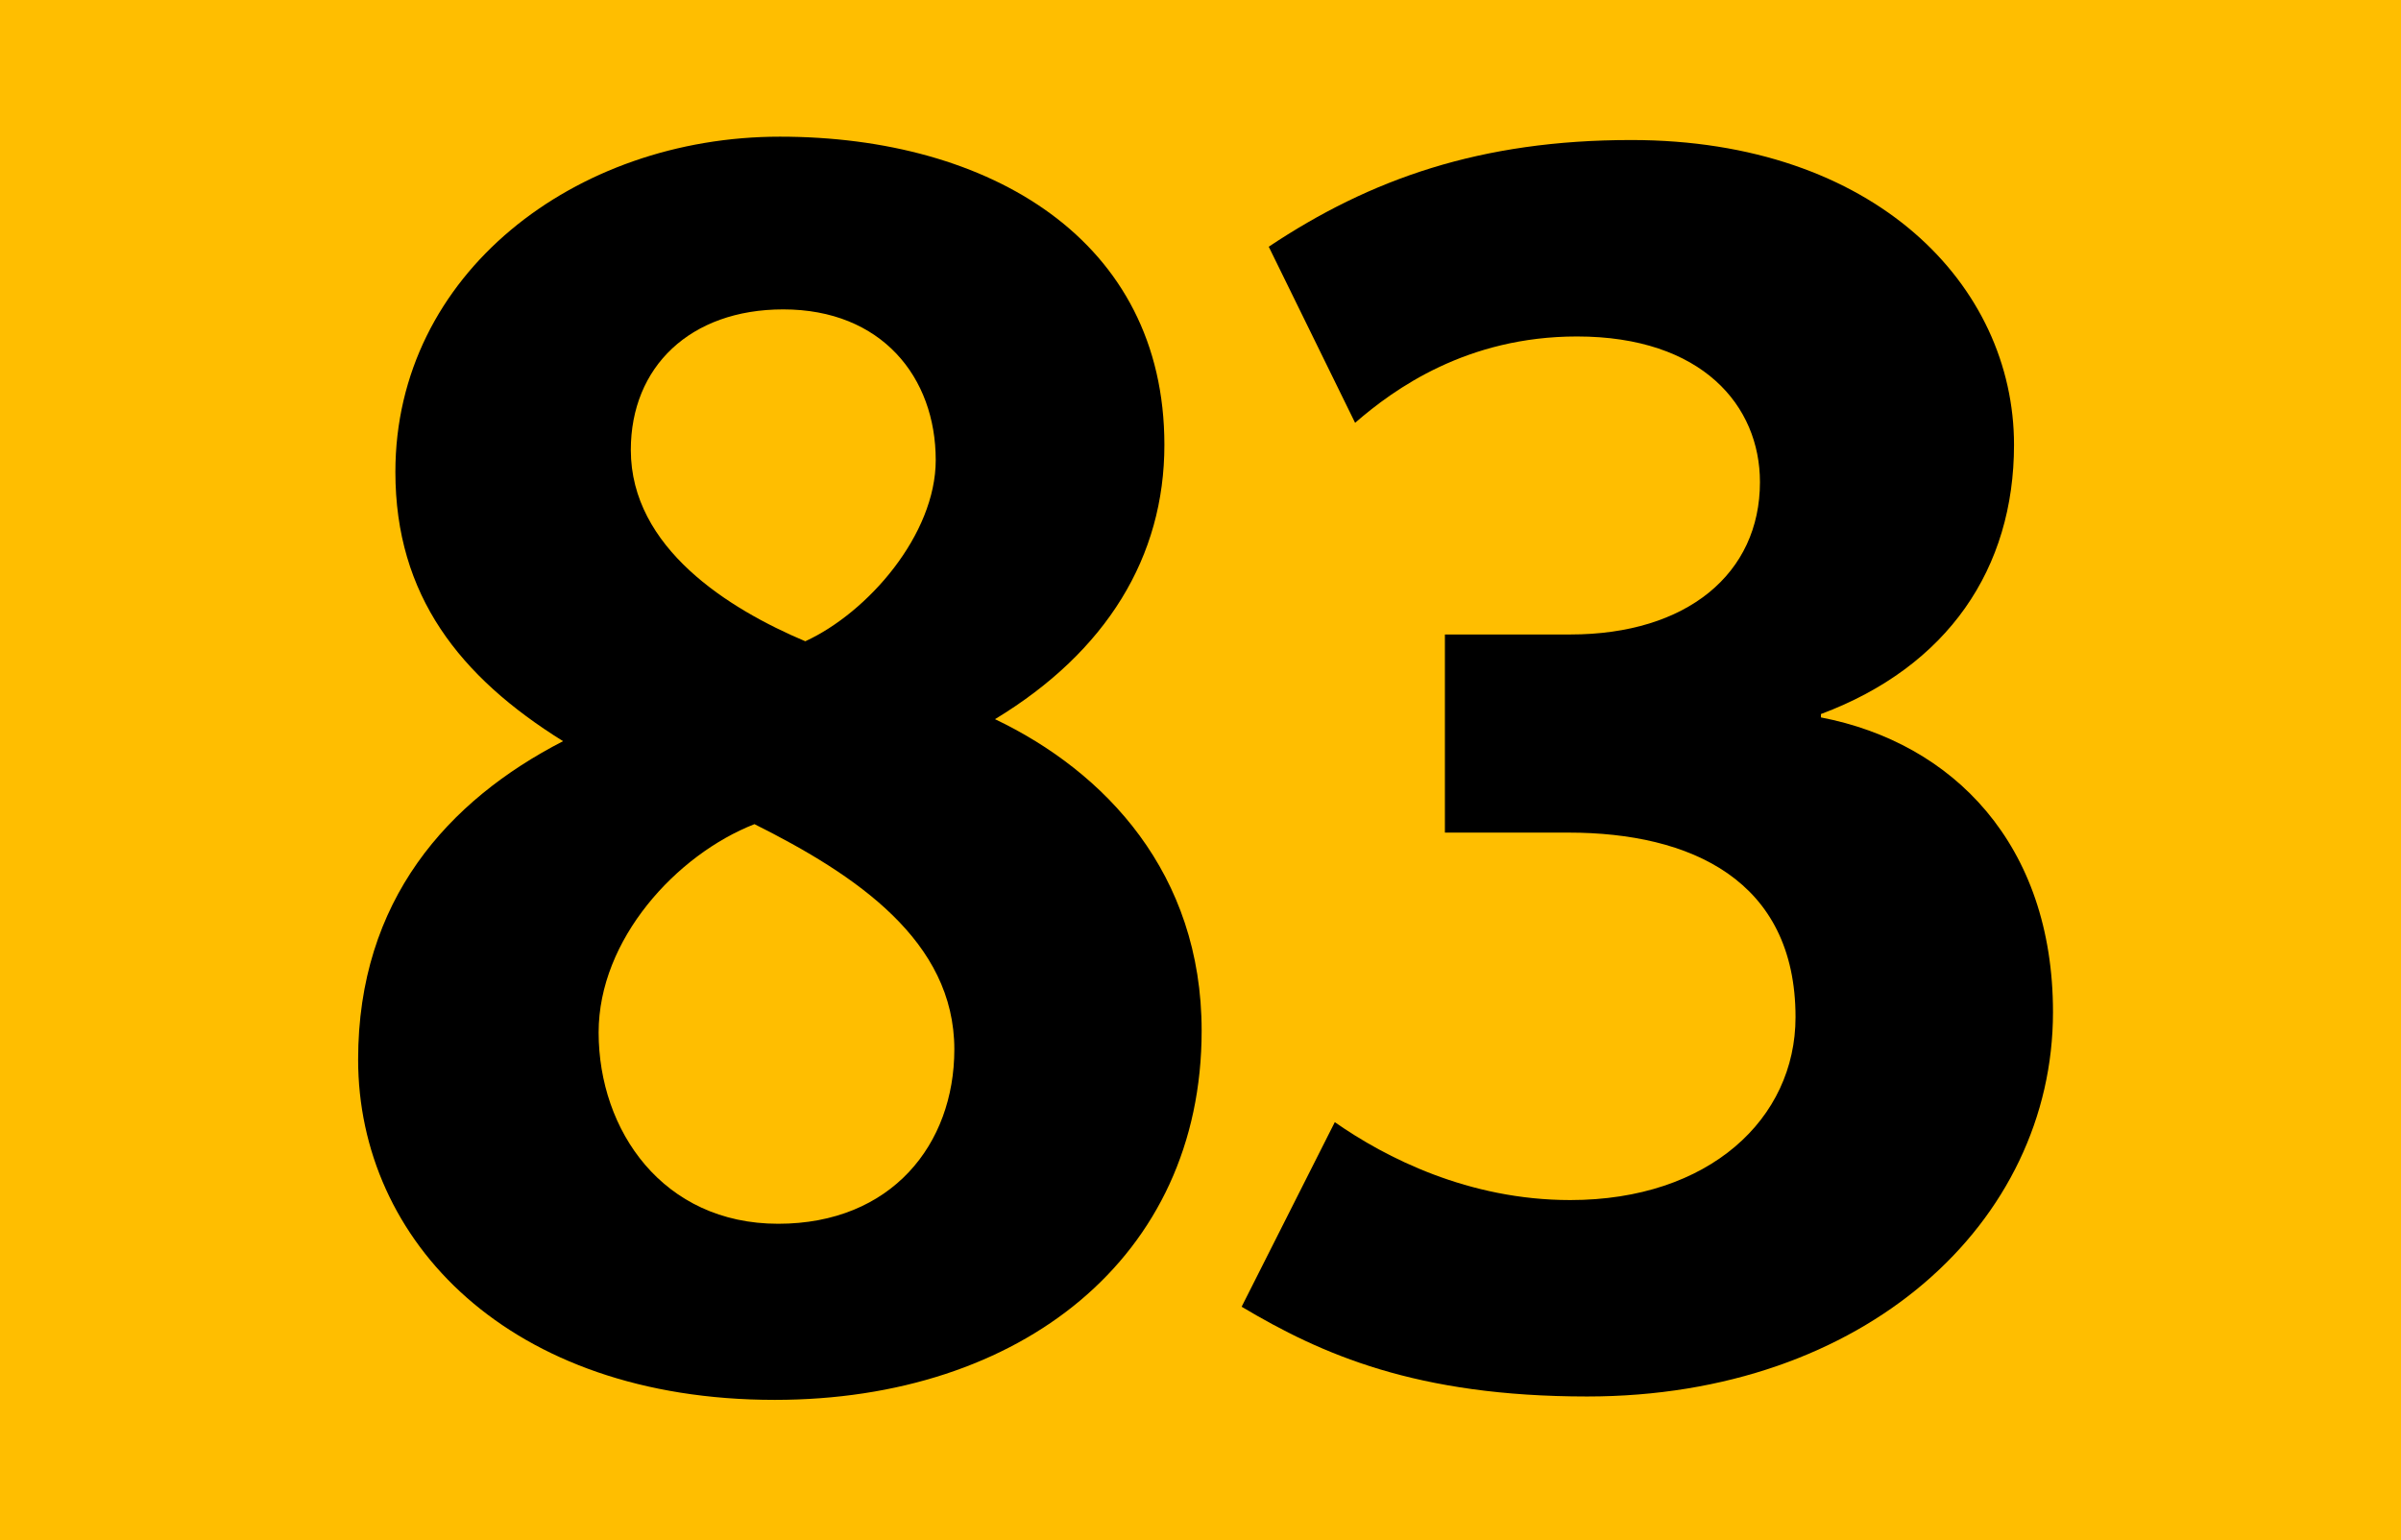
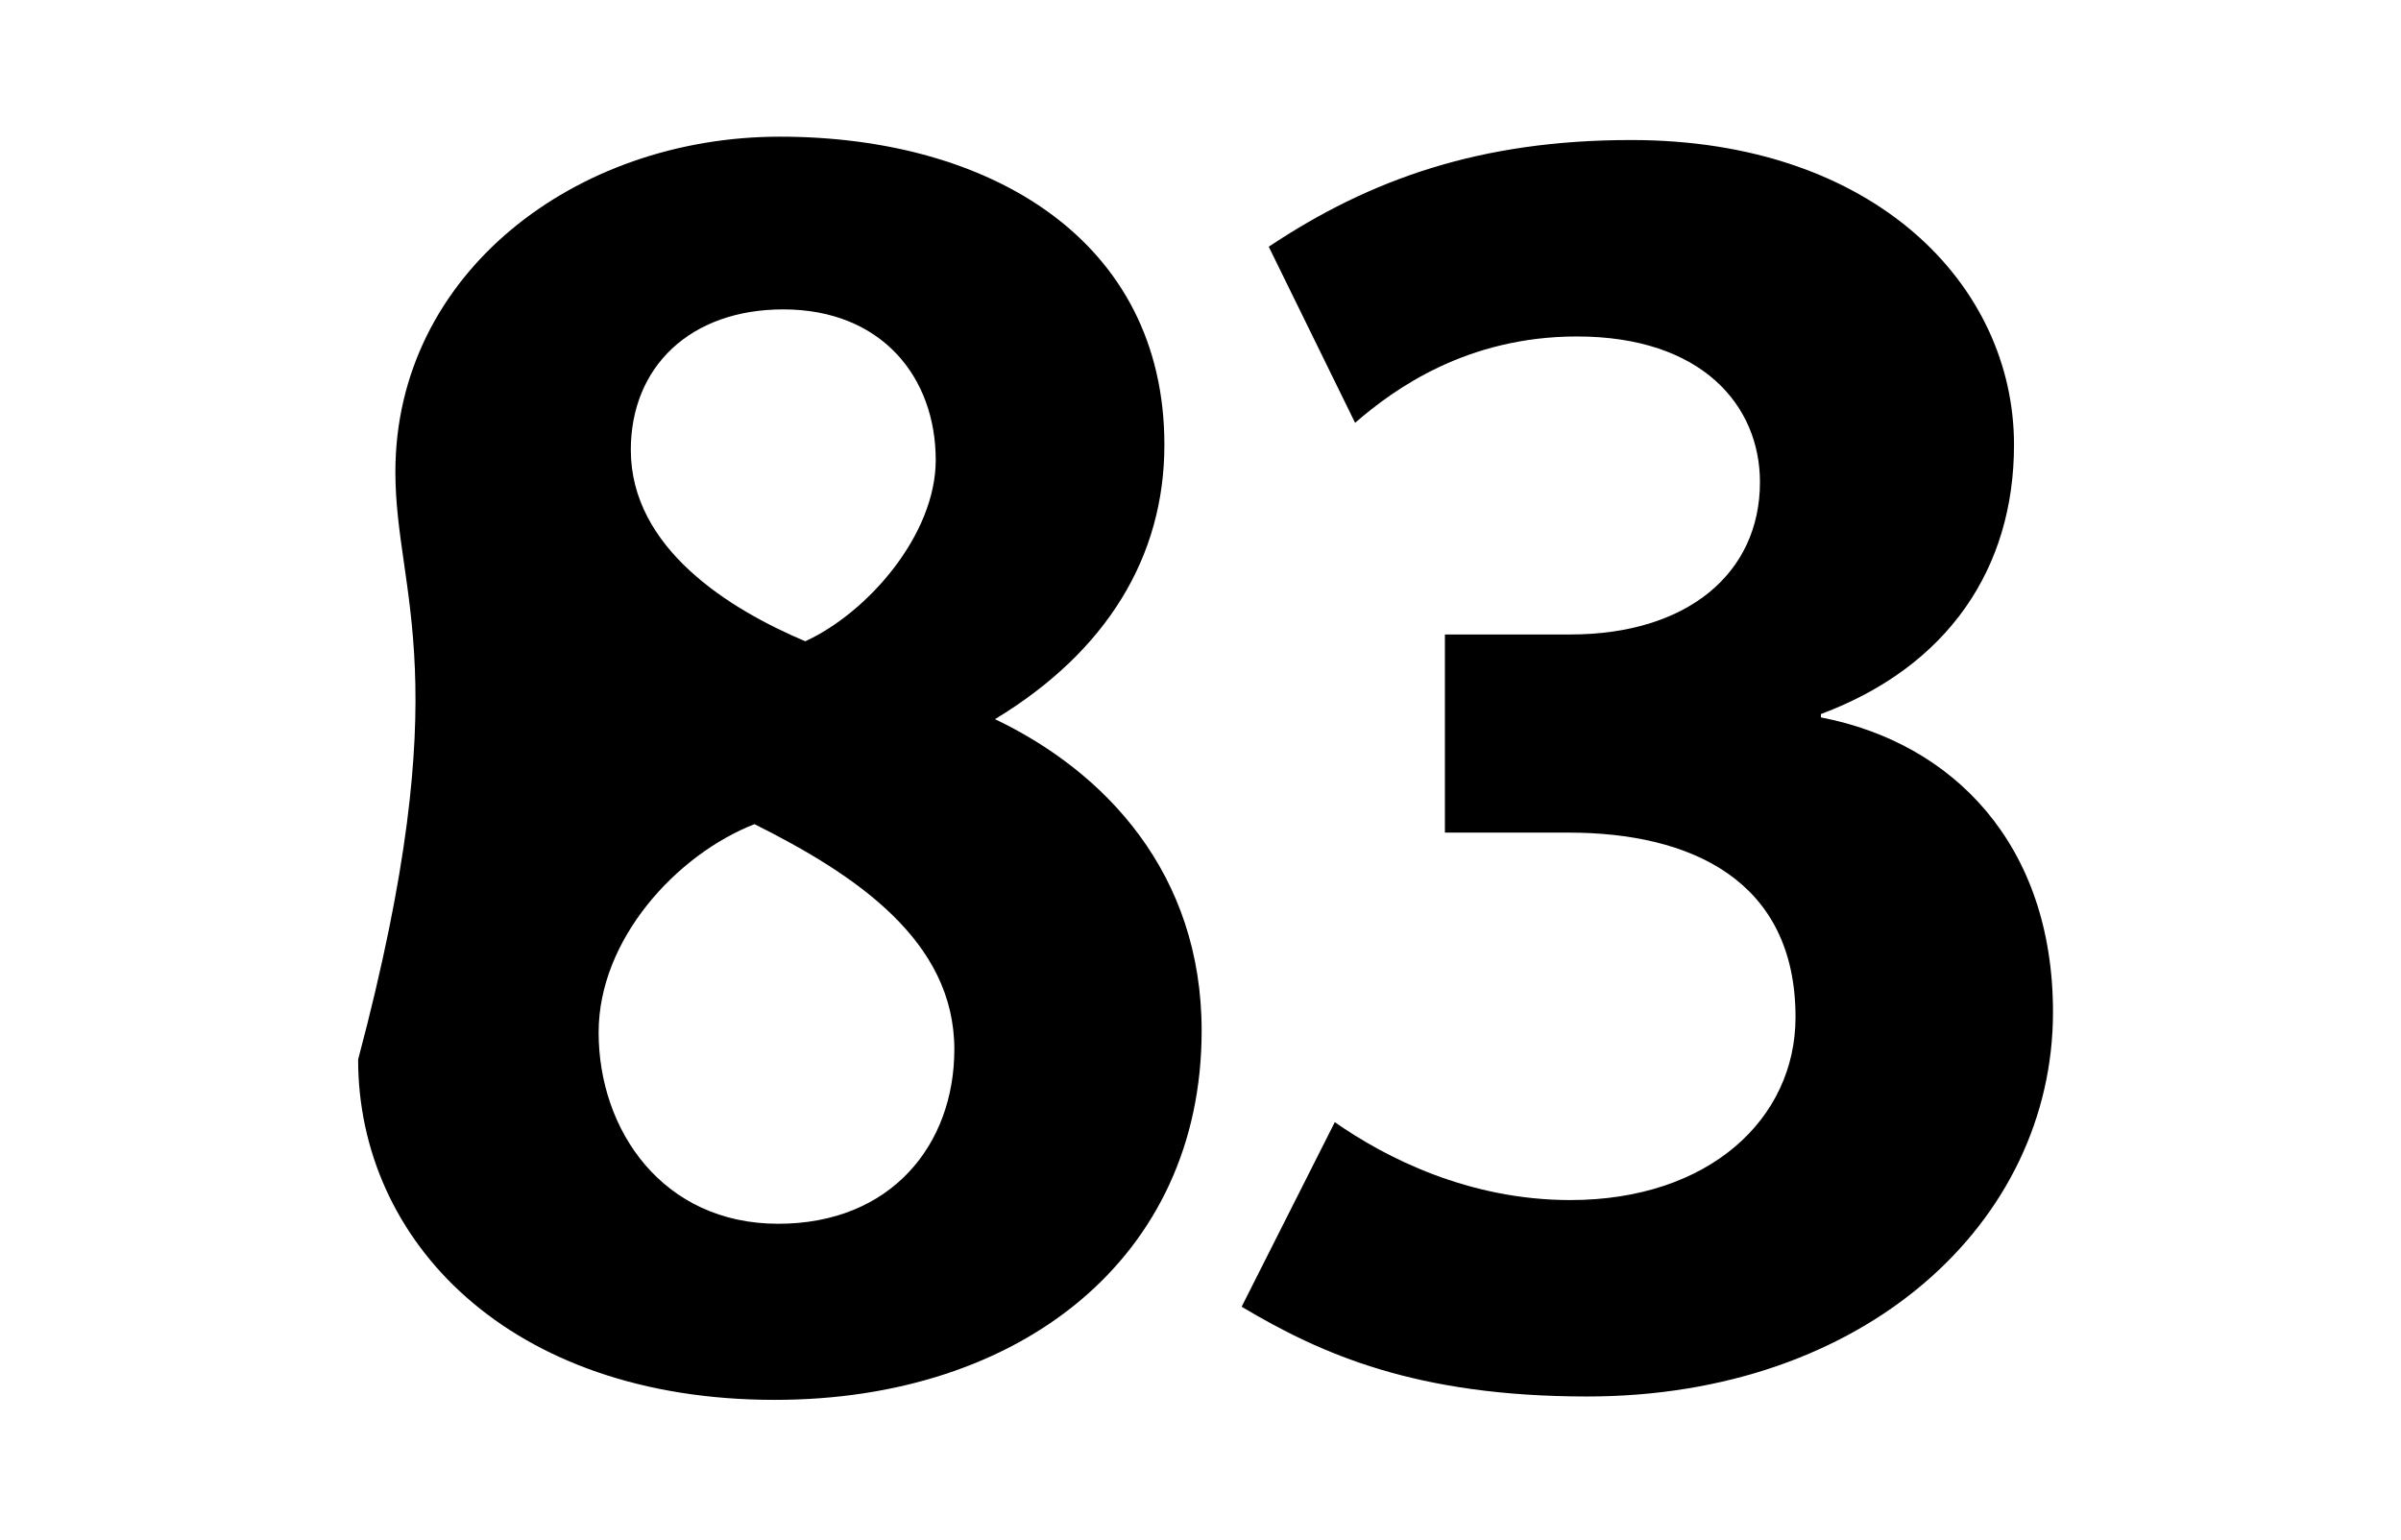
<svg xmlns="http://www.w3.org/2000/svg" version="1.2" baseProfile="tiny" id="Calque_1" x="0px" y="0px" viewBox="0 0 120 77" overflow="scroll" xml:space="preserve">
  <g>
-     <rect fill-rule="evenodd" fill="#FFBE00" width="120" height="77" />
    <g>
-       <path d="M38.724,69.986c-13.291,0-20.825-7.958-20.825-17.016 c0-7.958,4.487-12.952,10.243-15.915C22.979,33.839,19.761,29.774,19.761,23.595 c0-9.905,8.974-16.762,19.217-16.762c10.498,0,19.217,5.164,19.217,15.408 c0,5.587-2.878,10.328-8.466,13.714c5.502,2.624,10.328,7.703,10.328,15.576 C60.058,62.875,51,69.986,38.724,69.986z M37.708,41.203 c-3.894,1.524-7.789,5.757-7.789,10.413c0,4.91,3.217,9.566,8.974,9.566 c5.672,0,8.804-3.979,8.804-8.72C47.698,47.045,42.788,43.743,37.708,41.203z M39.147,15.468c-4.656,0-7.619,2.878-7.619,7.026 c0,4.91,4.91,7.958,8.72,9.566c3.132-1.439,6.519-5.333,6.519-9.058 C46.767,18.854,44.058,15.468,39.147,15.468z" />
+       <path d="M38.724,69.986c-13.291,0-20.825-7.958-20.825-17.016 C22.979,33.839,19.761,29.774,19.761,23.595 c0-9.905,8.974-16.762,19.217-16.762c10.498,0,19.217,5.164,19.217,15.408 c0,5.587-2.878,10.328-8.466,13.714c5.502,2.624,10.328,7.703,10.328,15.576 C60.058,62.875,51,69.986,38.724,69.986z M37.708,41.203 c-3.894,1.524-7.789,5.757-7.789,10.413c0,4.91,3.217,9.566,8.974,9.566 c5.672,0,8.804-3.979,8.804-8.72C47.698,47.045,42.788,43.743,37.708,41.203z M39.147,15.468c-4.656,0-7.619,2.878-7.619,7.026 c0,4.91,4.91,7.958,8.72,9.566c3.132-1.439,6.519-5.333,6.519-9.058 C46.767,18.854,44.058,15.468,39.147,15.468z" />
      <path d="M79.326,69.817c-8.55,0-13.291-2.117-17.27-4.487l4.656-9.228 c2.54,1.778,6.688,3.895,11.768,3.895c6.941,0,11.259-4.063,11.259-9.143 c0-6.857-5.249-9.228-11.344-9.228h-6.18v-9.905h6.265 c5.841,0,9.481-3.047,9.481-7.619c0-3.809-2.878-7.28-9.144-7.28 c-5.502,0-9.143,2.624-11.09,4.317l-4.316-8.804 c5.078-3.386,10.582-5.334,18.115-5.334c12.192,0,19.133,7.28,19.133,15.238 c0,6.18-3.302,11.089-9.65,13.46v0.169 c6.602,1.27,11.598,6.35,11.598,14.731 C102.607,61.098,93.211,69.817,79.326,69.817z" />
    </g>
  </g>
  <g> </g>
</svg>